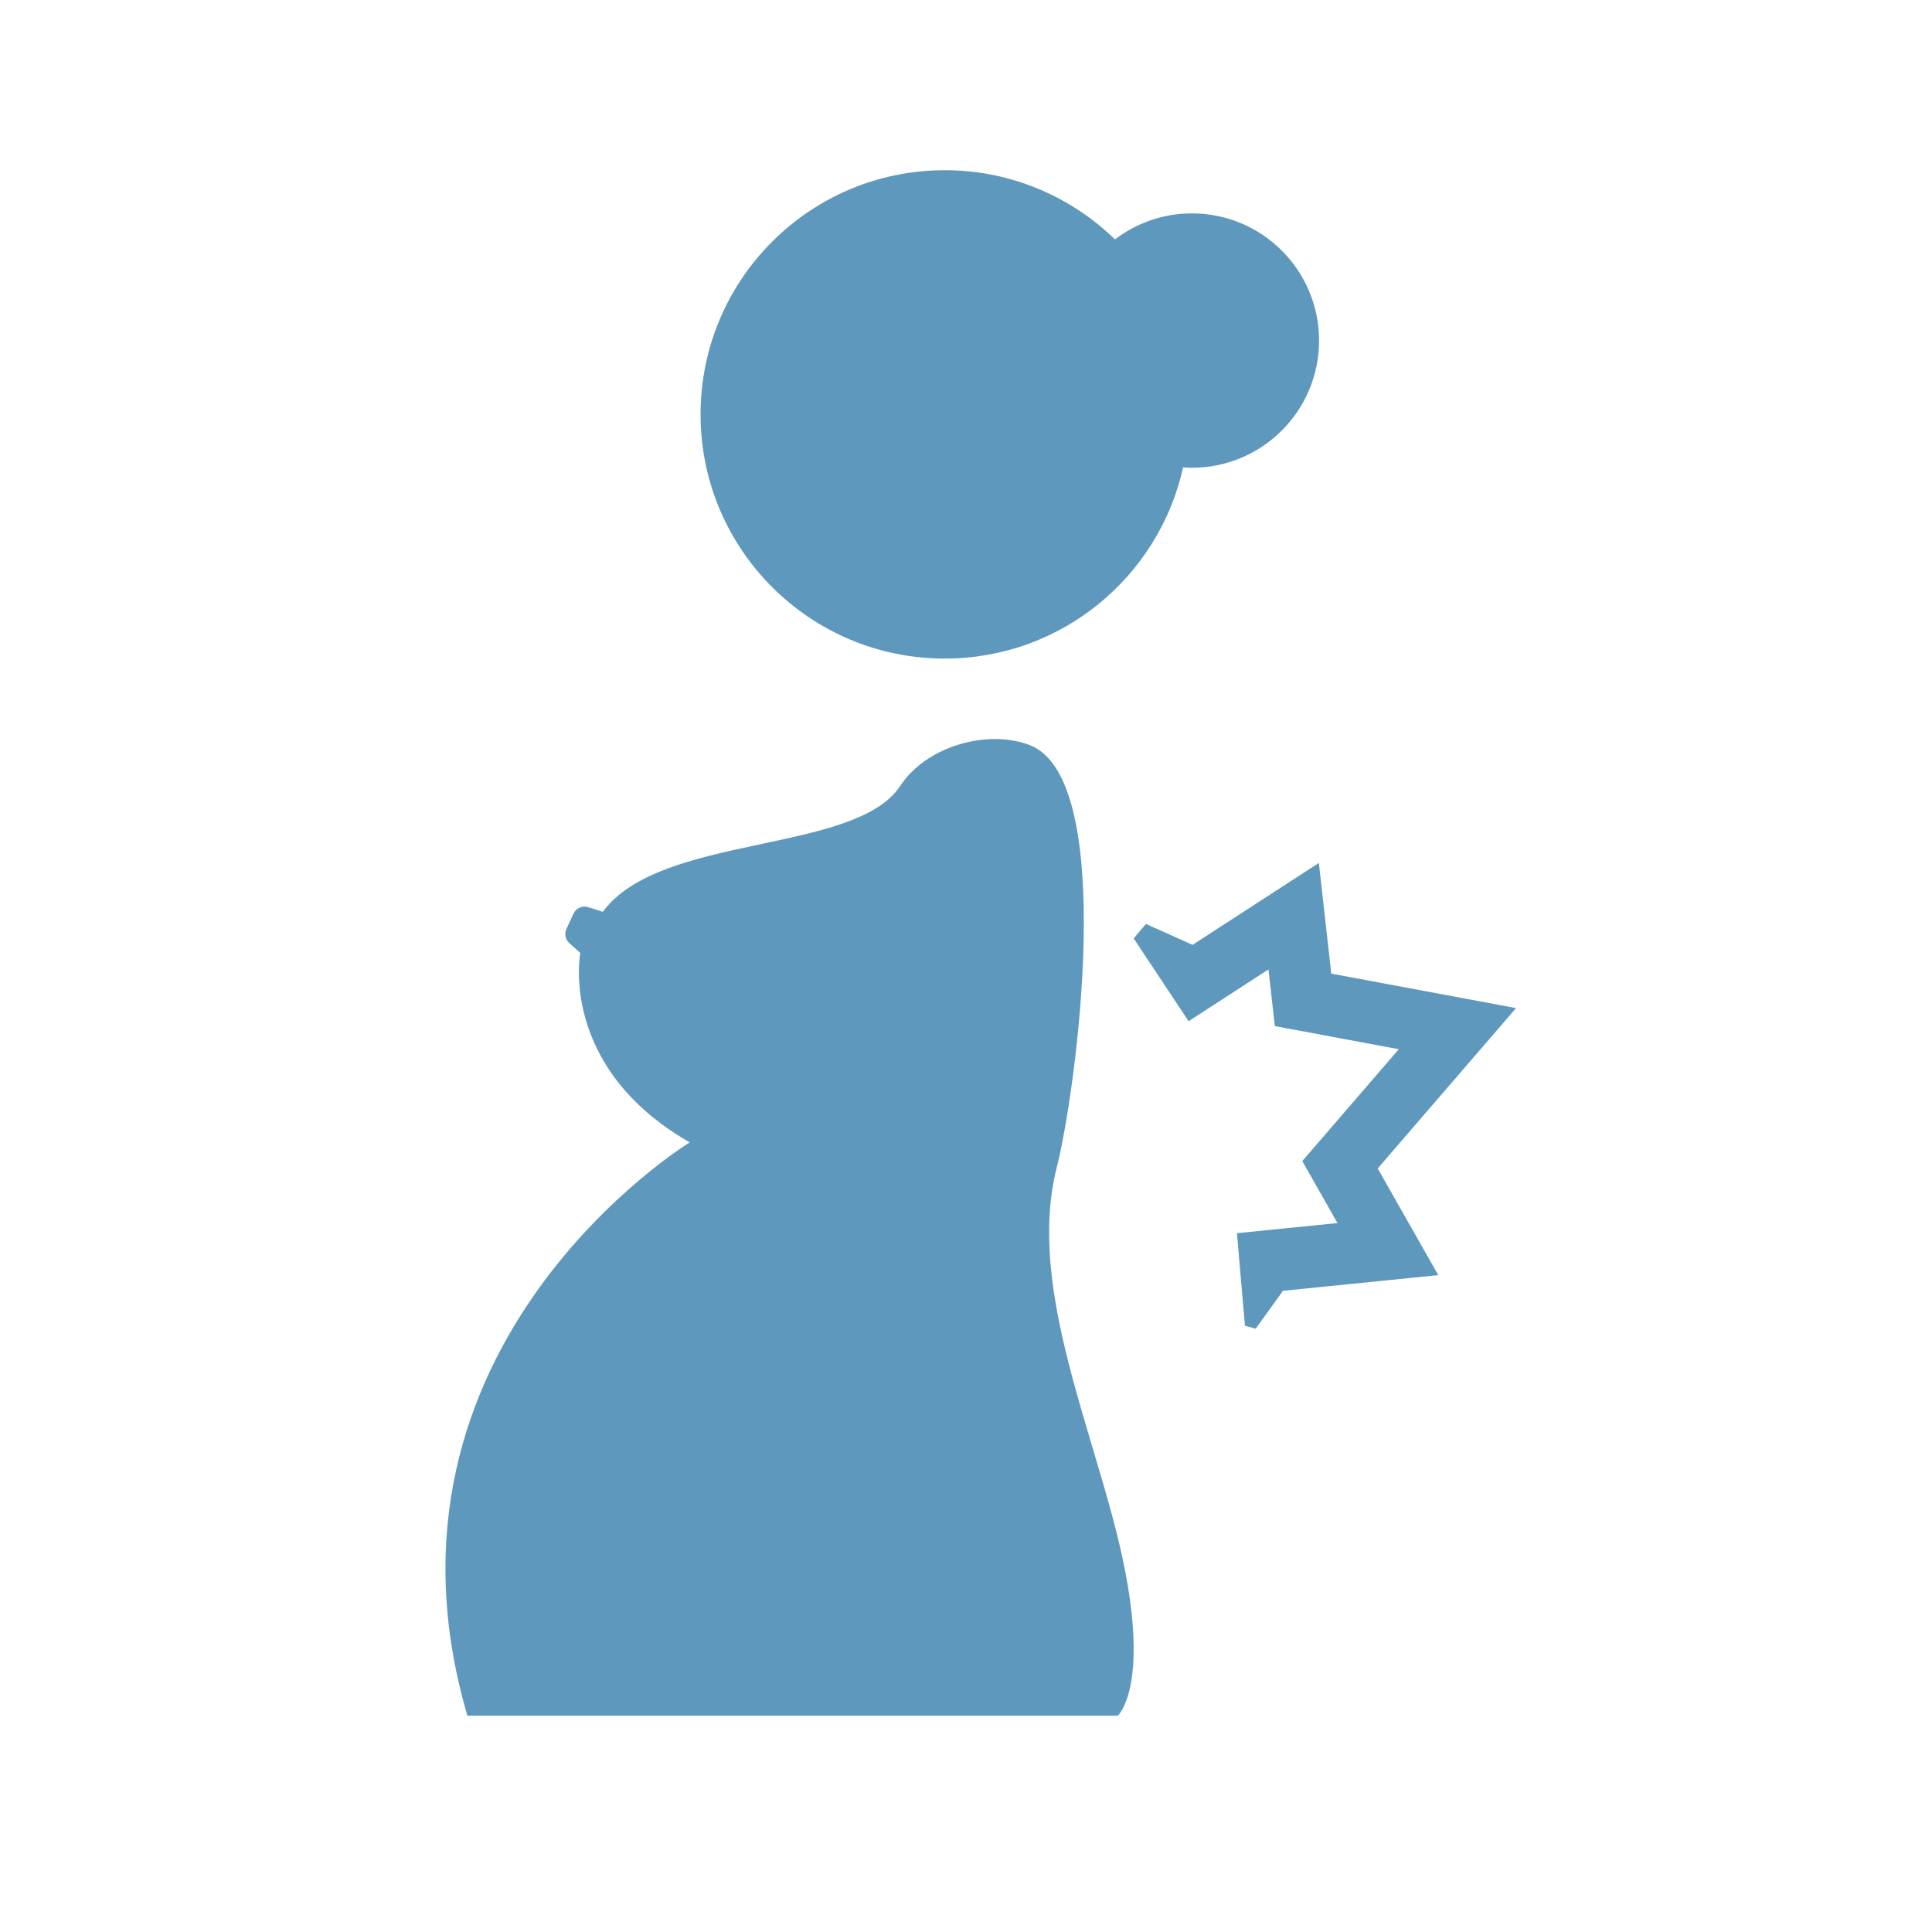
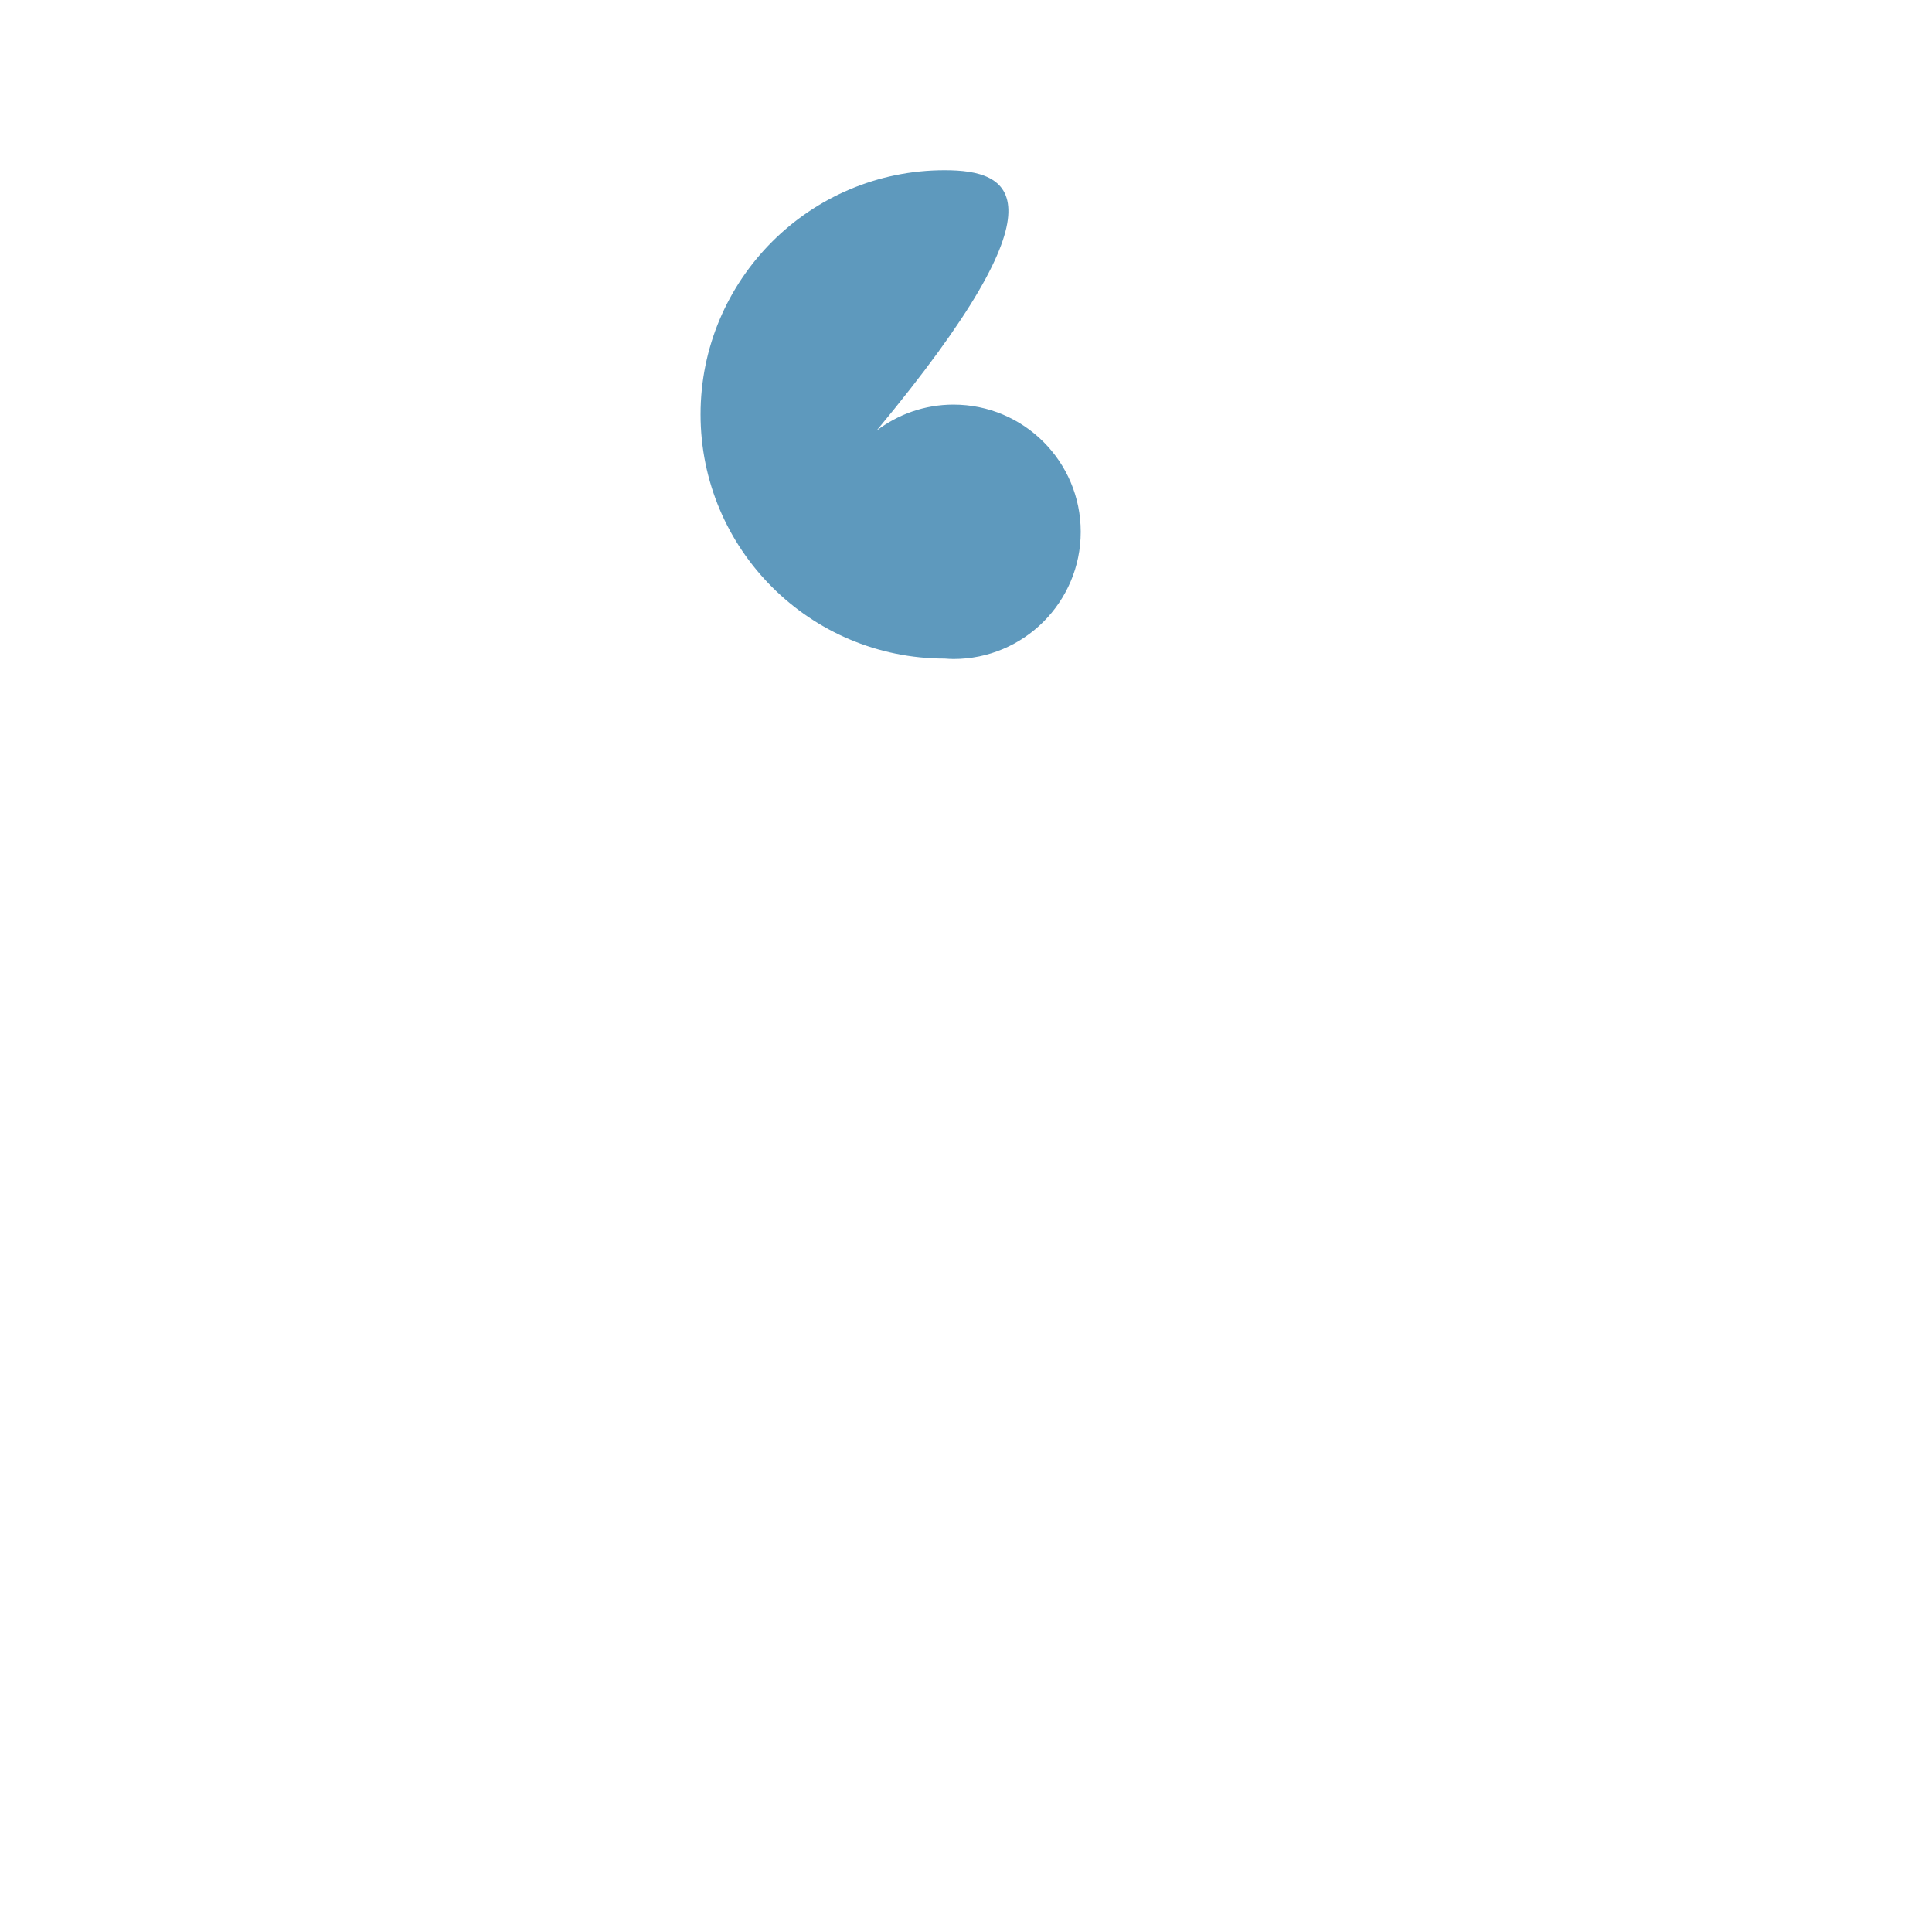
<svg xmlns="http://www.w3.org/2000/svg" version="1.1" x="0px" y="0px" width="500px" height="500px" viewBox="-115.285 -44.051 500 500" overflow="visible" enable-background="new -115.285 -44.051 500 500" xml:space="preserve">
  <defs>
</defs>
-   <path fill="#5E99BD" d="M5.671,399.961h168.347c0,0,8.177-7.347,1.416-39.786c-6.756-32.449-25.238-70.597-17.235-102.066  c5.067-19.942,15.869-100.739-7.078-109.368c-10.819-4.08-26.542,0.179-33.459,10.634c-11.672,17.669-62.078,12.263-76.946,32.551  l-3.781-1.205c-1.511-0.479-3.141,0.246-3.802,1.684l-1.831,3.968c-0.574,1.249-0.27,2.721,0.752,3.646l2.843,2.552  c0,0-5.727,29.497,28.32,49.027C63.217,251.599-22.462,303.903,5.671,399.961z" />
-   <path fill="#5E99BD" d="M129.211,126.39c30.199,0,55.426-21.18,61.69-49.494c0.752,0.056,1.504,0.111,2.264,0.111  c18.182,0,32.929-14.738,32.929-32.919s-14.747-32.918-32.929-32.918c-7.492,0-14.37,2.531-19.899,6.733  C161.878,6.833,146.345,0,129.211,0C94.316,0,66.019,28.293,66.019,63.195C66.019,98.098,94.316,126.39,129.211,126.39z" />
-   <polygon fill="#5E99BD" points="189.167,215.485 192.323,220.24 197.224,217.06 198.713,216.097 212.997,206.834 213.979,215.605   214.64,221.504 220.476,222.59 246.719,227.487 225.435,252.155 221.746,256.431 224.534,261.347 230.851,272.473 217.017,273.869   212.201,274.352 204.966,275.083 204.841,275.094 204.856,275.259 205.277,280.198 206.342,292.551 206.901,299.05 209.686,299.817   216.742,290.008 244.7,287.187 256.941,285.951 250.862,275.25 241.262,258.345 267.963,227.398 277.068,216.841 263.361,214.285   229.247,207.923 227.48,192.162 226.038,179.277 215.155,186.333 193.343,200.479 181.279,195.065 178.111,198.81 179.549,200.984   " />
+   <path fill="#5E99BD" d="M129.211,126.39c0.752,0.056,1.504,0.111,2.264,0.111  c18.182,0,32.929-14.738,32.929-32.919s-14.747-32.918-32.929-32.918c-7.492,0-14.37,2.531-19.899,6.733  C161.878,6.833,146.345,0,129.211,0C94.316,0,66.019,28.293,66.019,63.195C66.019,98.098,94.316,126.39,129.211,126.39z" />
</svg>